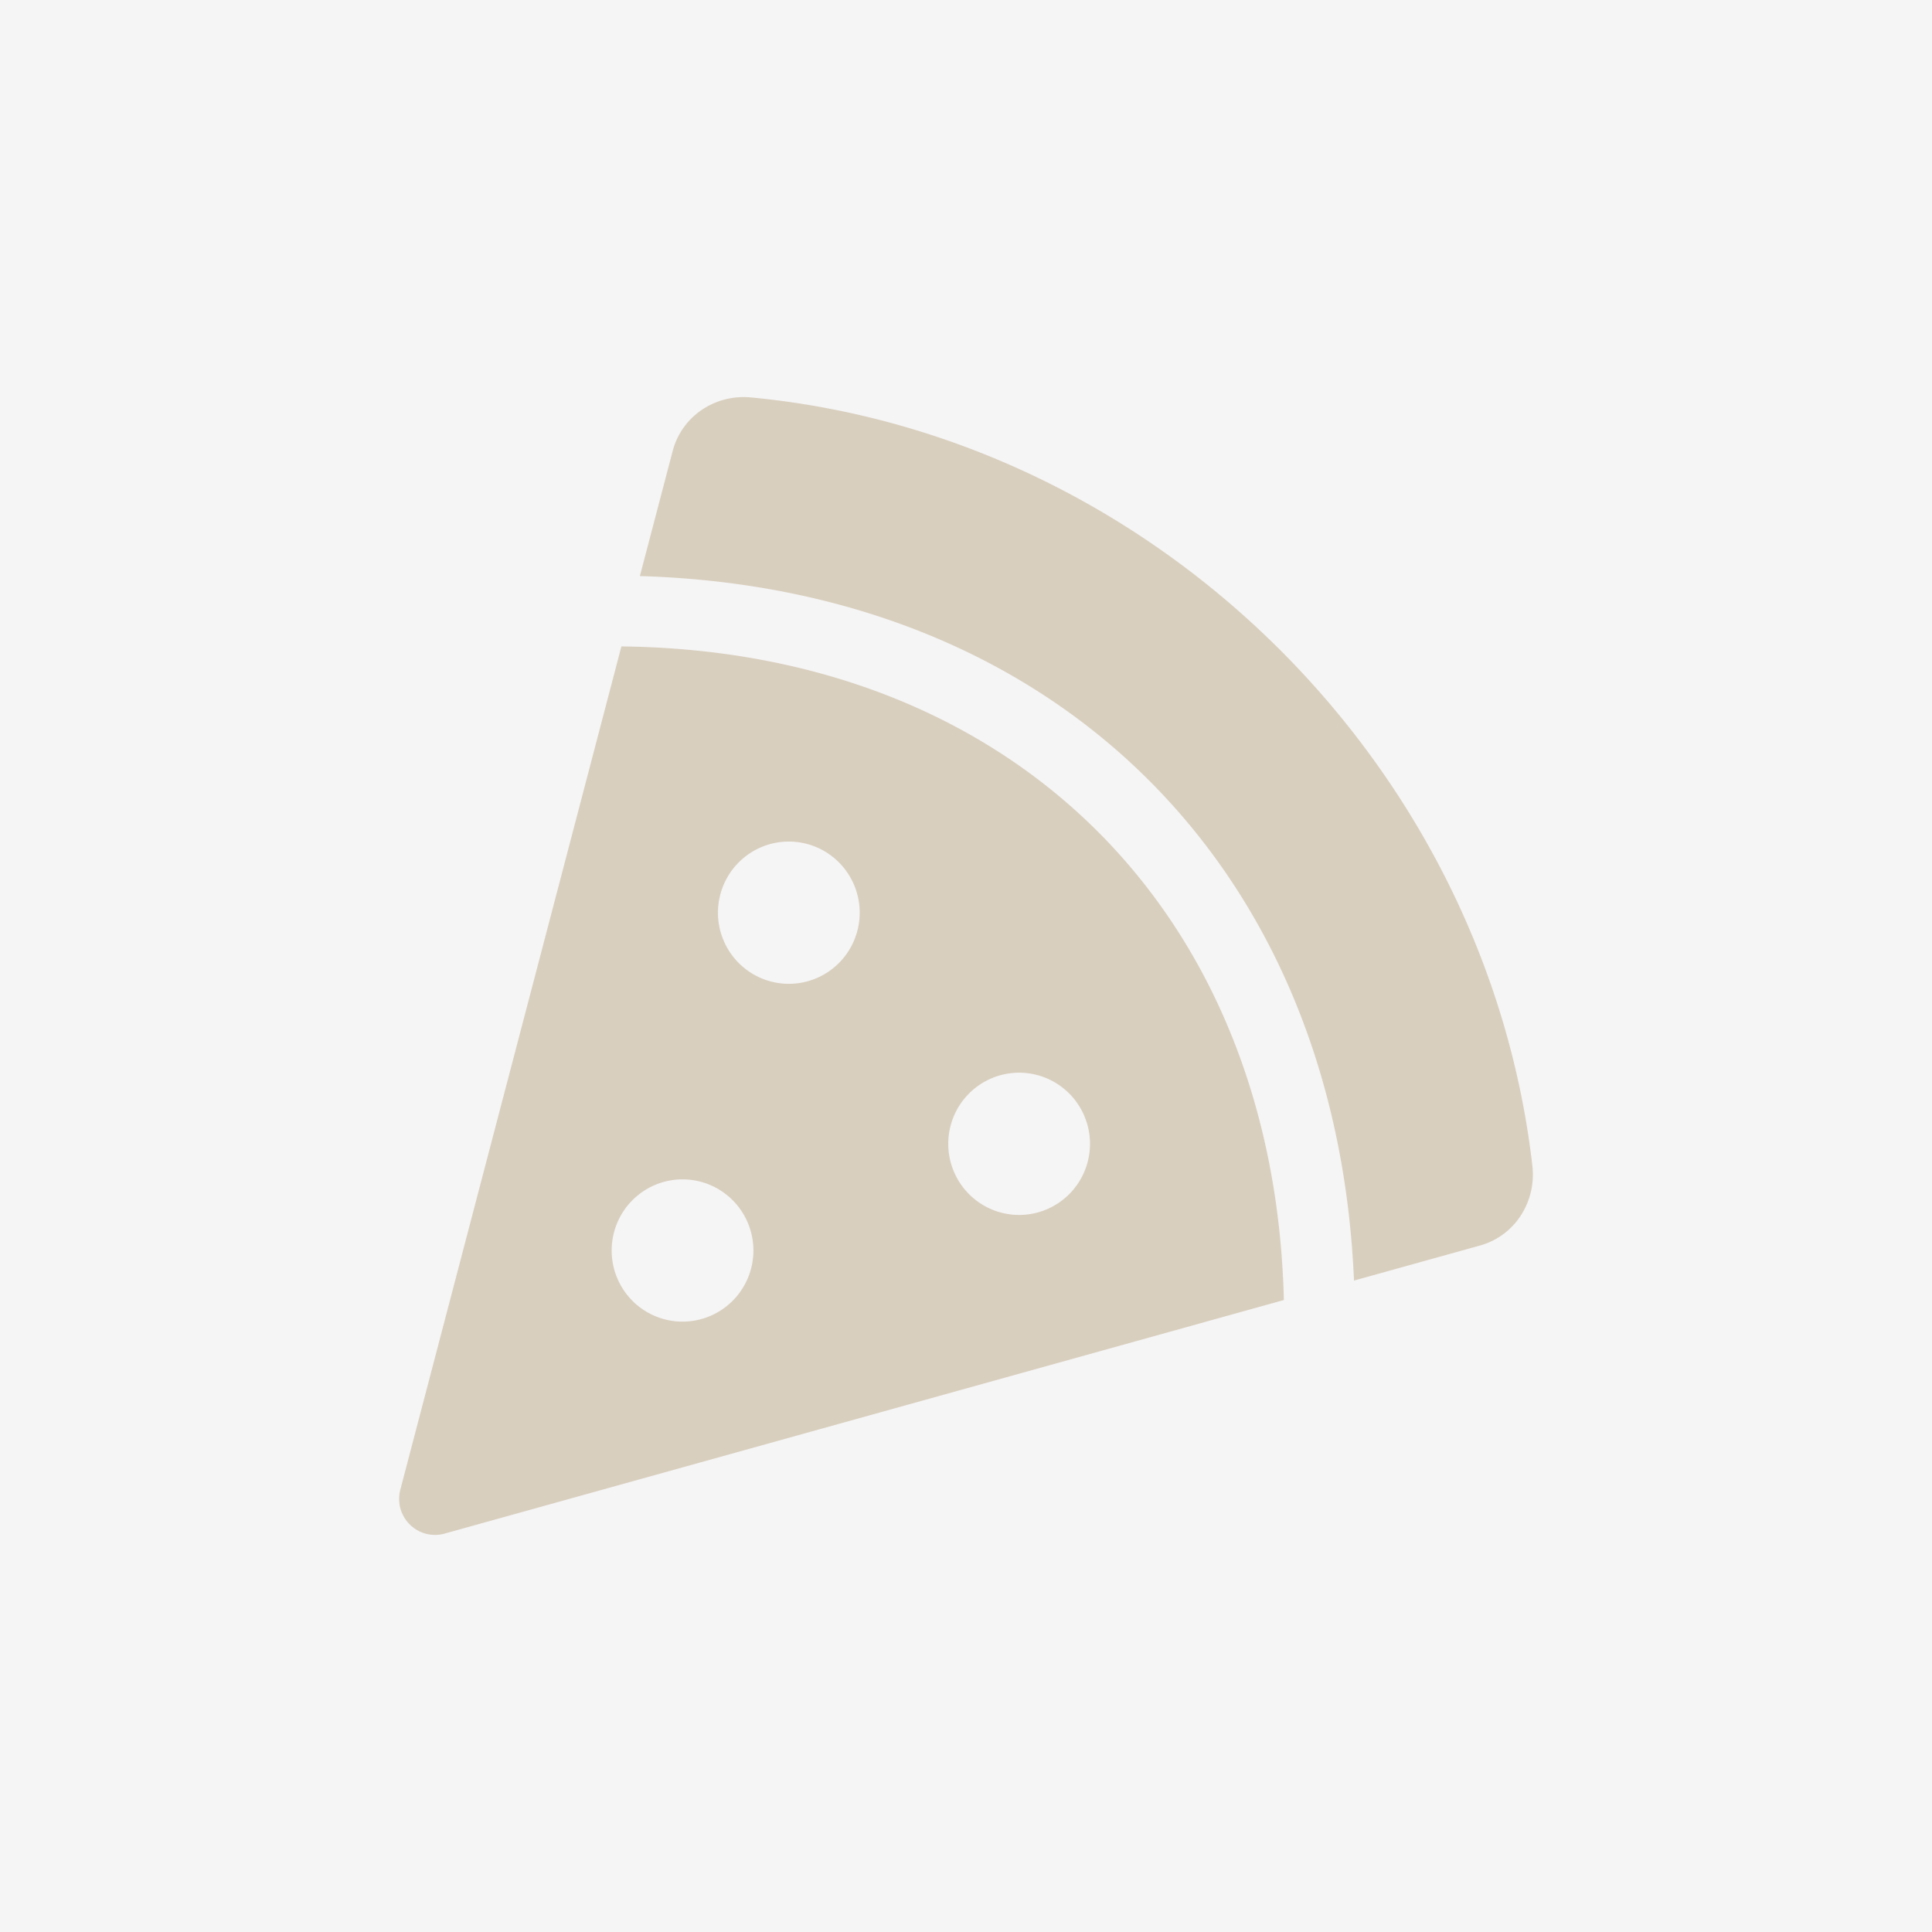
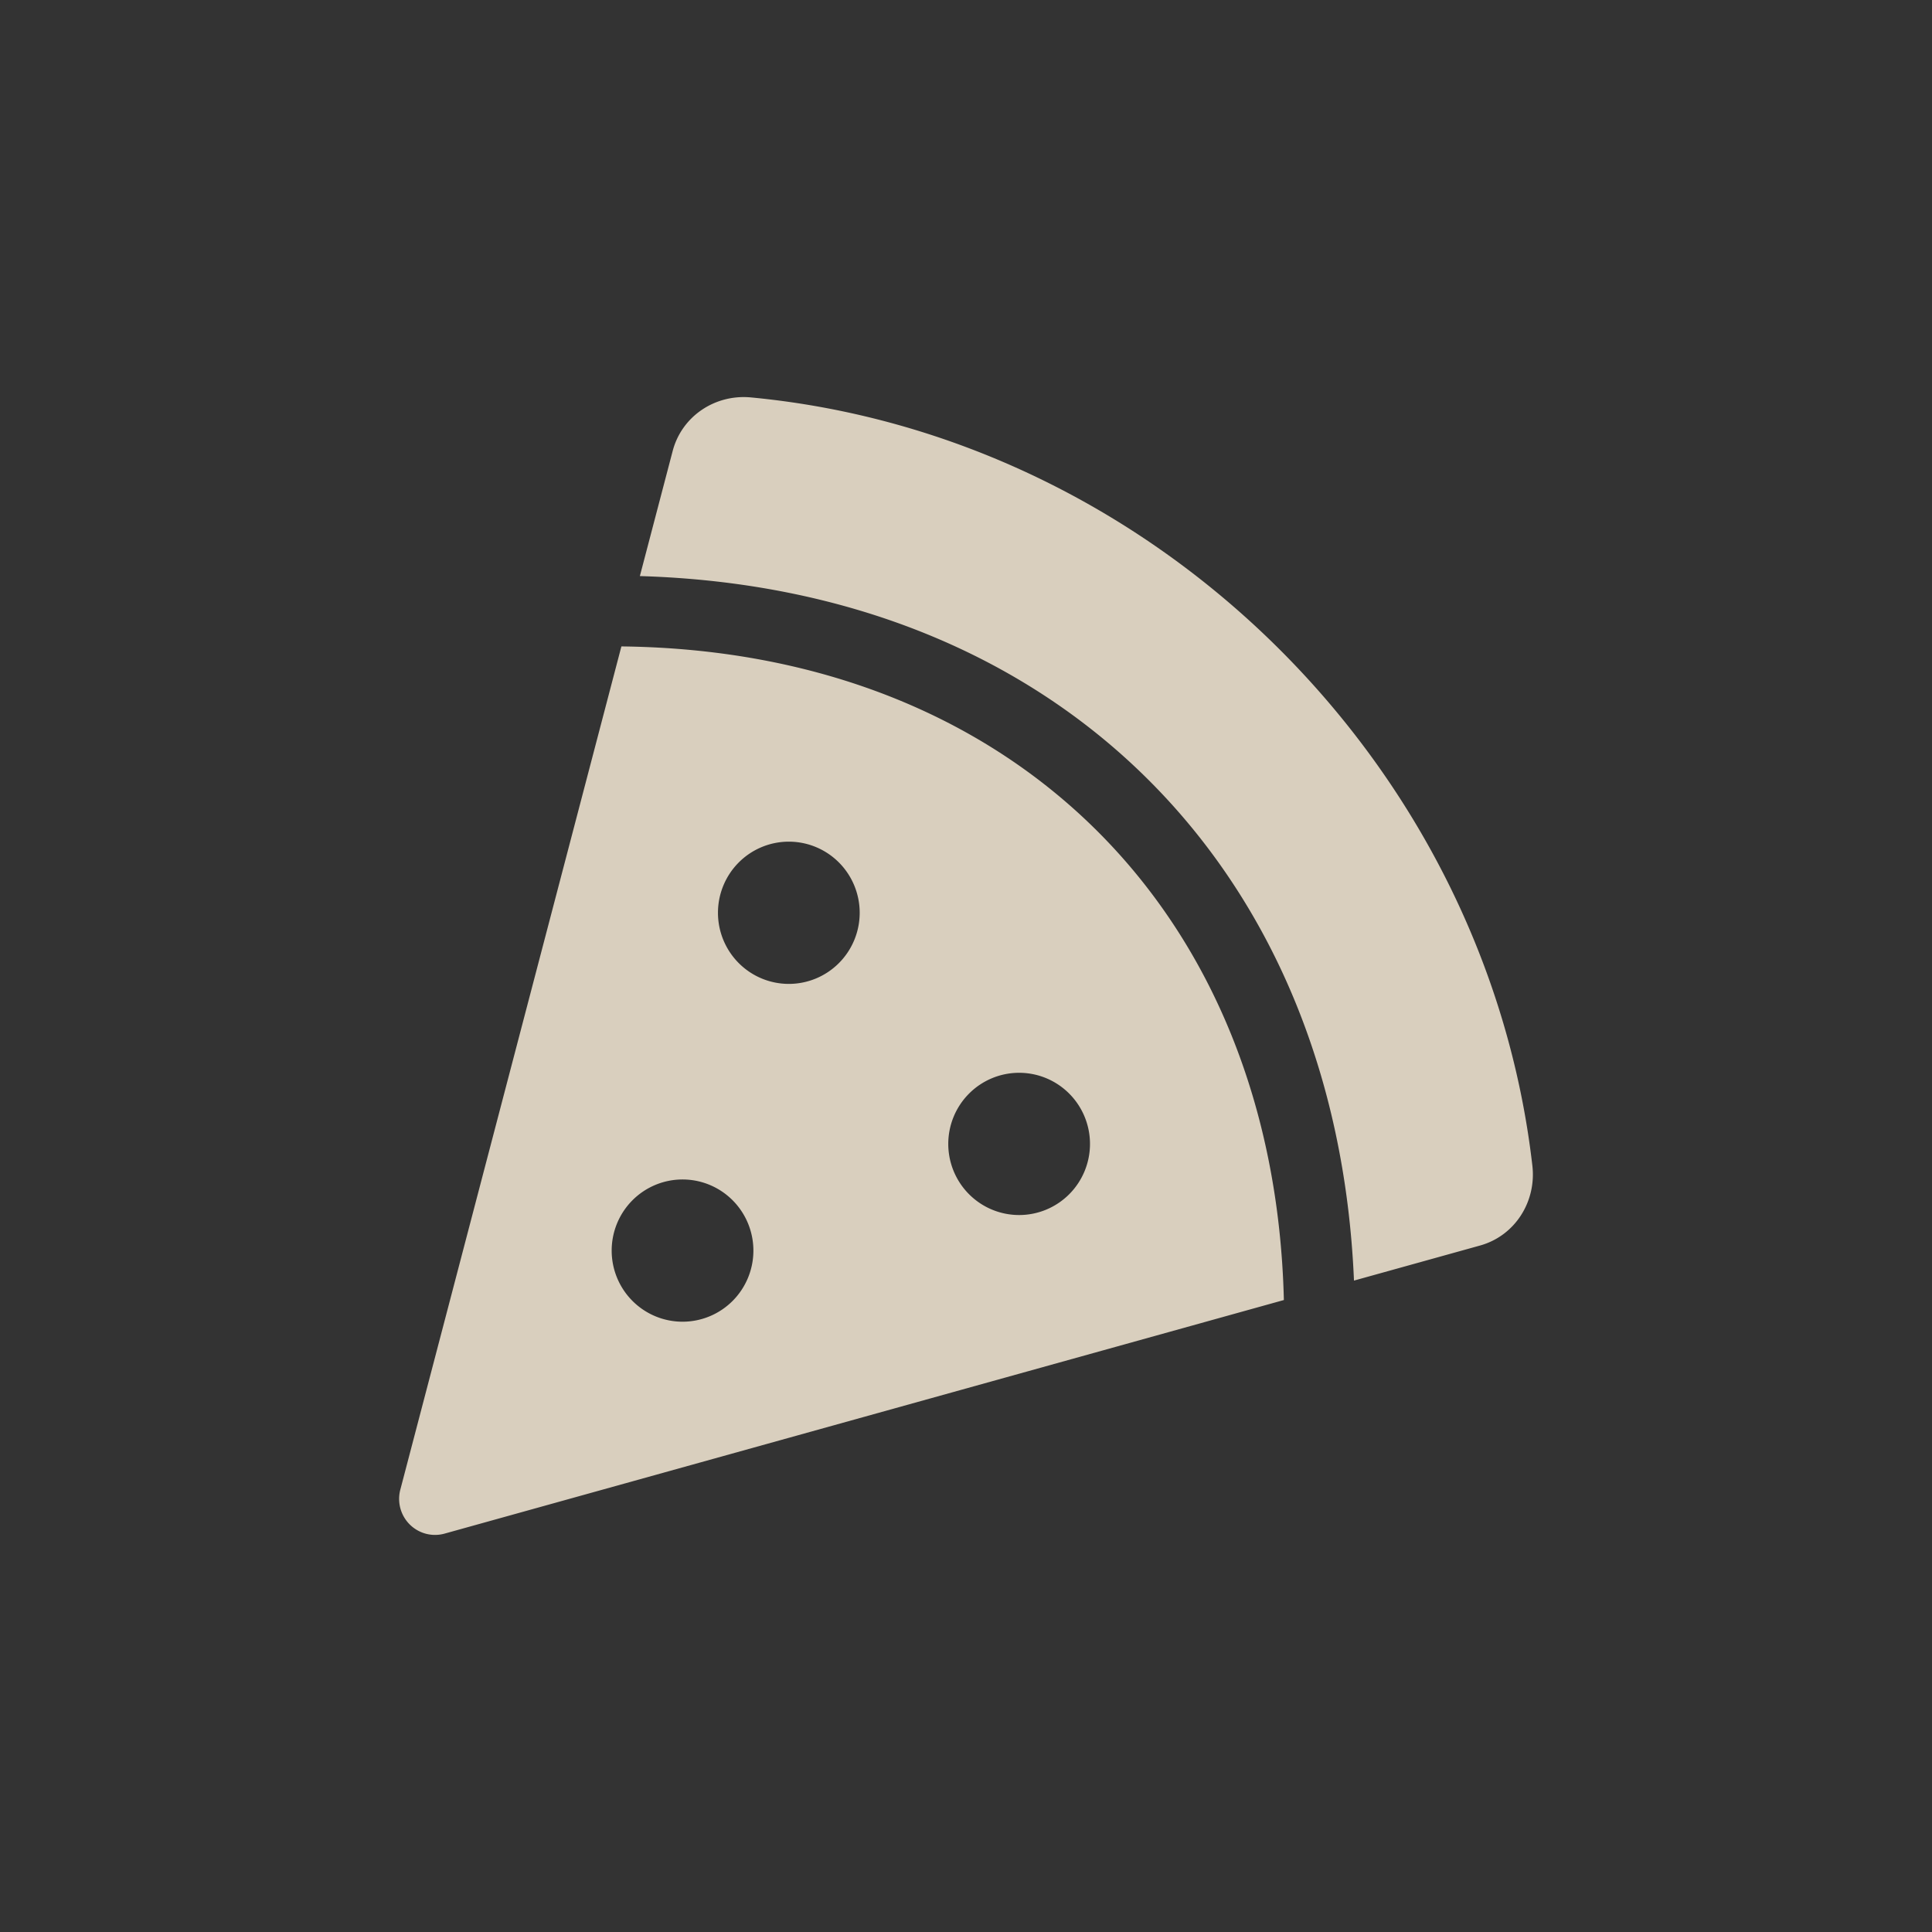
<svg xmlns="http://www.w3.org/2000/svg" xmlns:ns1="http://sodipodi.sourceforge.net/DTD/sodipodi-0.dtd" xmlns:ns2="http://www.inkscape.org/namespaces/inkscape" aria-hidden="true" focusable="false" data-prefix="fas" data-icon="pizza-slice" class="svg-inline--fa fa-pizza-slice fa-w-16" role="img" viewBox="0 0 512 512" version="1.1" id="svg4" ns1:docname="recipe_no_image.svg" ns2:version="0.92.4 (5da689c313, 2019-01-14)">
  <rect x="0" y="0" width="512" height="512" fill="#333333" stroke="none" />
  <defs id="defs8" />
  <ns1:namedview pagecolor="#ffffff" bordercolor="#666666" borderopacity="1" objecttolerance="10" gridtolerance="10" guidetolerance="10" ns2:pageopacity="0" ns2:pageshadow="2" ns2:window-width="3840" ns2:window-height="2066" id="namedview6" showgrid="false" ns2:zoom="0.921875" ns2:cx="309.52383" ns2:cy="214.71807" ns2:window-x="2869" ns2:window-y="54" ns2:window-maximized="1" ns2:current-layer="svg4" />
-   <rect style="fill:#f5f5f6;fill-opacity:1;stroke:#d8dde0;stroke-width:3.78;stroke-miterlimit:4;stroke-dasharray:none;stroke-opacity:1" id="rect817" width="1717.153" height="1092.339" x="-602.576" y="-290.169" />
-   <path d="m 198.995,105.32 c -9.483,-0.895 -18.31,4.959 -20.733,14.206 l -8.691,33.141 c 110.105,3.233 184.588,76.925 189.248,186.702 l 33.415,-9.294 c 9.225,-2.568 14.959,-11.591 13.861,-21.144 C 393.841,202.459 305.749,115.433 198.995,105.32 Z m -34.313,65.964 -58.597,223.507 a 9.513,9.547 0 0 0 11.737,11.632 l 222.416,-61.9 C 337.732,241.519 268.009,172.463 164.682,171.308 Z m 16.197,178.958 a 18.779,18.847 0 1 1 18.779,-18.847 18.779,18.847 0 0 1 -18.779,18.847 z m 28.169,-89.523 a 18.779,18.847 0 1 1 18.779,-18.847 18.779,18.847 0 0 1 -18.779,18.847 z m 61.032,61.253 a 18.779,18.847 0 1 1 18.779,-18.847 18.779,18.847 0 0 1 -18.779,18.847 z" id="path2" style="fill:#d9cfbe;fill-opacity:1;stroke-width:0.588" ns2:connector-curvature="0" />
+   <path d="m 198.995,105.32 c -9.483,-0.895 -18.31,4.959 -20.733,14.206 l -8.691,33.141 c 110.105,3.233 184.588,76.925 189.248,186.702 l 33.415,-9.294 c 9.225,-2.568 14.959,-11.591 13.861,-21.144 C 393.841,202.459 305.749,115.433 198.995,105.32 Z m -34.313,65.964 -58.597,223.507 a 9.513,9.547 0 0 0 11.737,11.632 l 222.416,-61.9 C 337.732,241.519 268.009,172.463 164.682,171.308 m 16.197,178.958 a 18.779,18.847 0 1 1 18.779,-18.847 18.779,18.847 0 0 1 -18.779,18.847 z m 28.169,-89.523 a 18.779,18.847 0 1 1 18.779,-18.847 18.779,18.847 0 0 1 -18.779,18.847 z m 61.032,61.253 a 18.779,18.847 0 1 1 18.779,-18.847 18.779,18.847 0 0 1 -18.779,18.847 z" id="path2" style="fill:#d9cfbe;fill-opacity:1;stroke-width:0.588" ns2:connector-curvature="0" />
</svg>